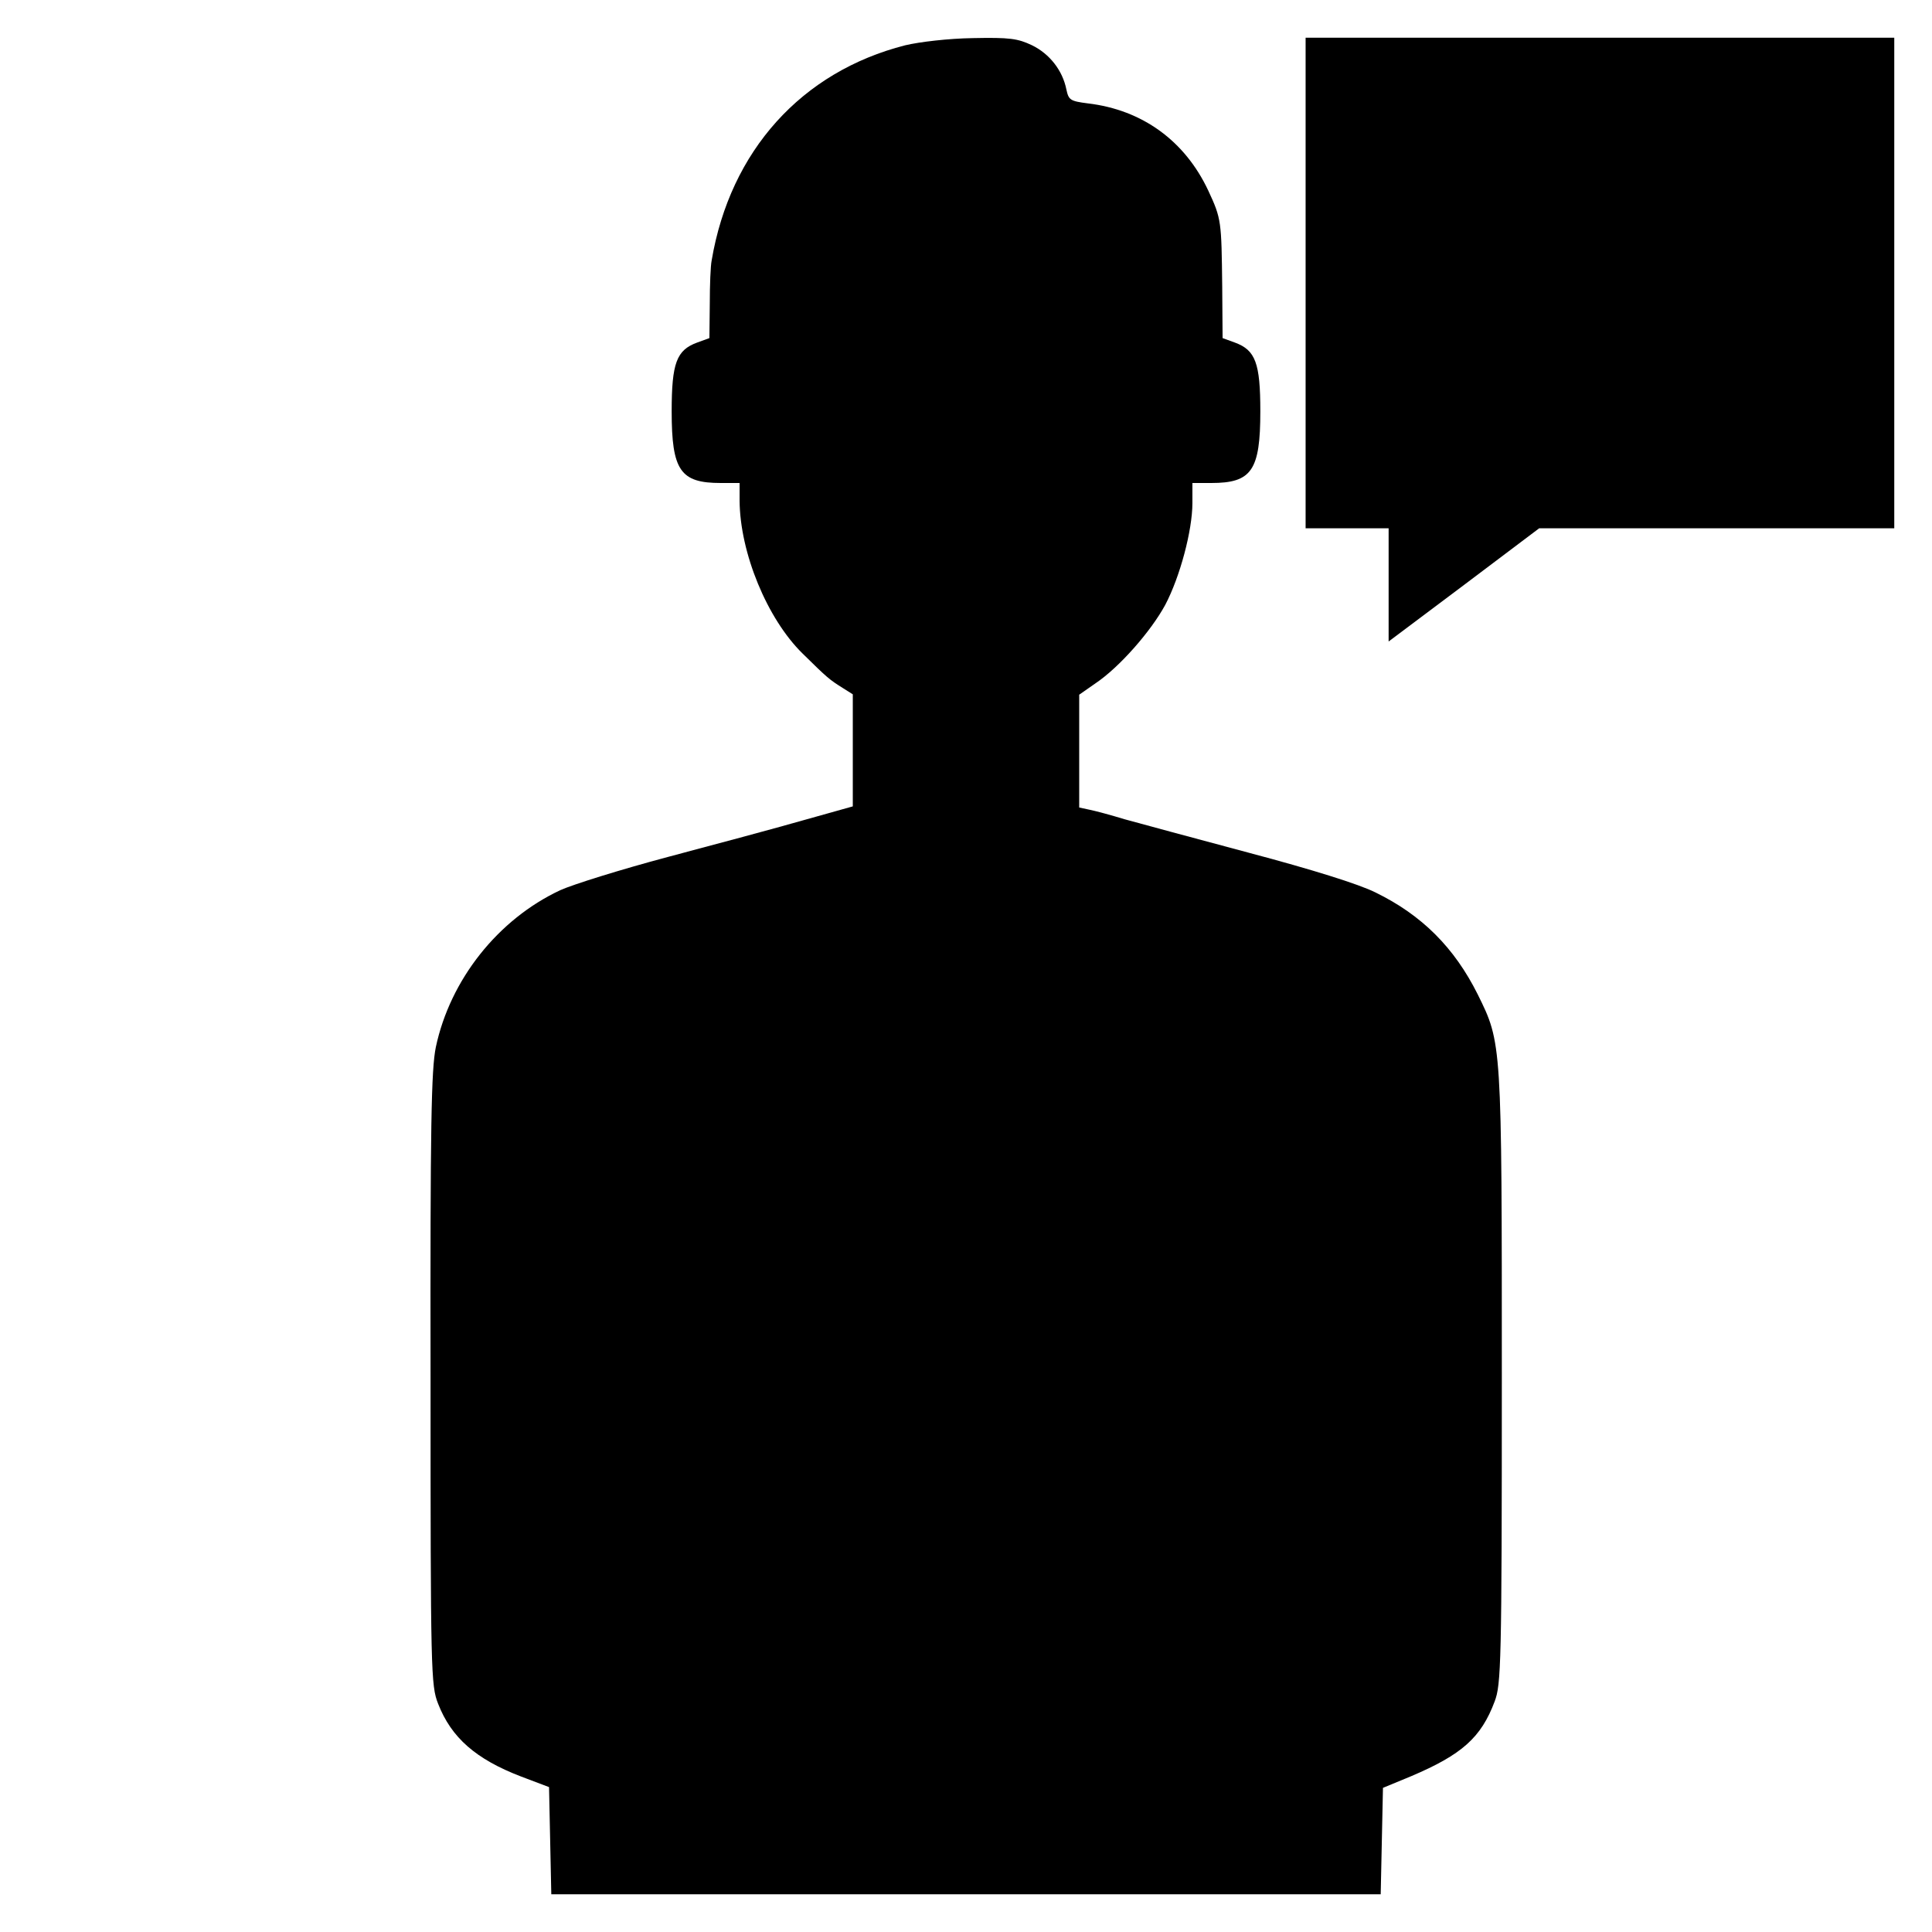
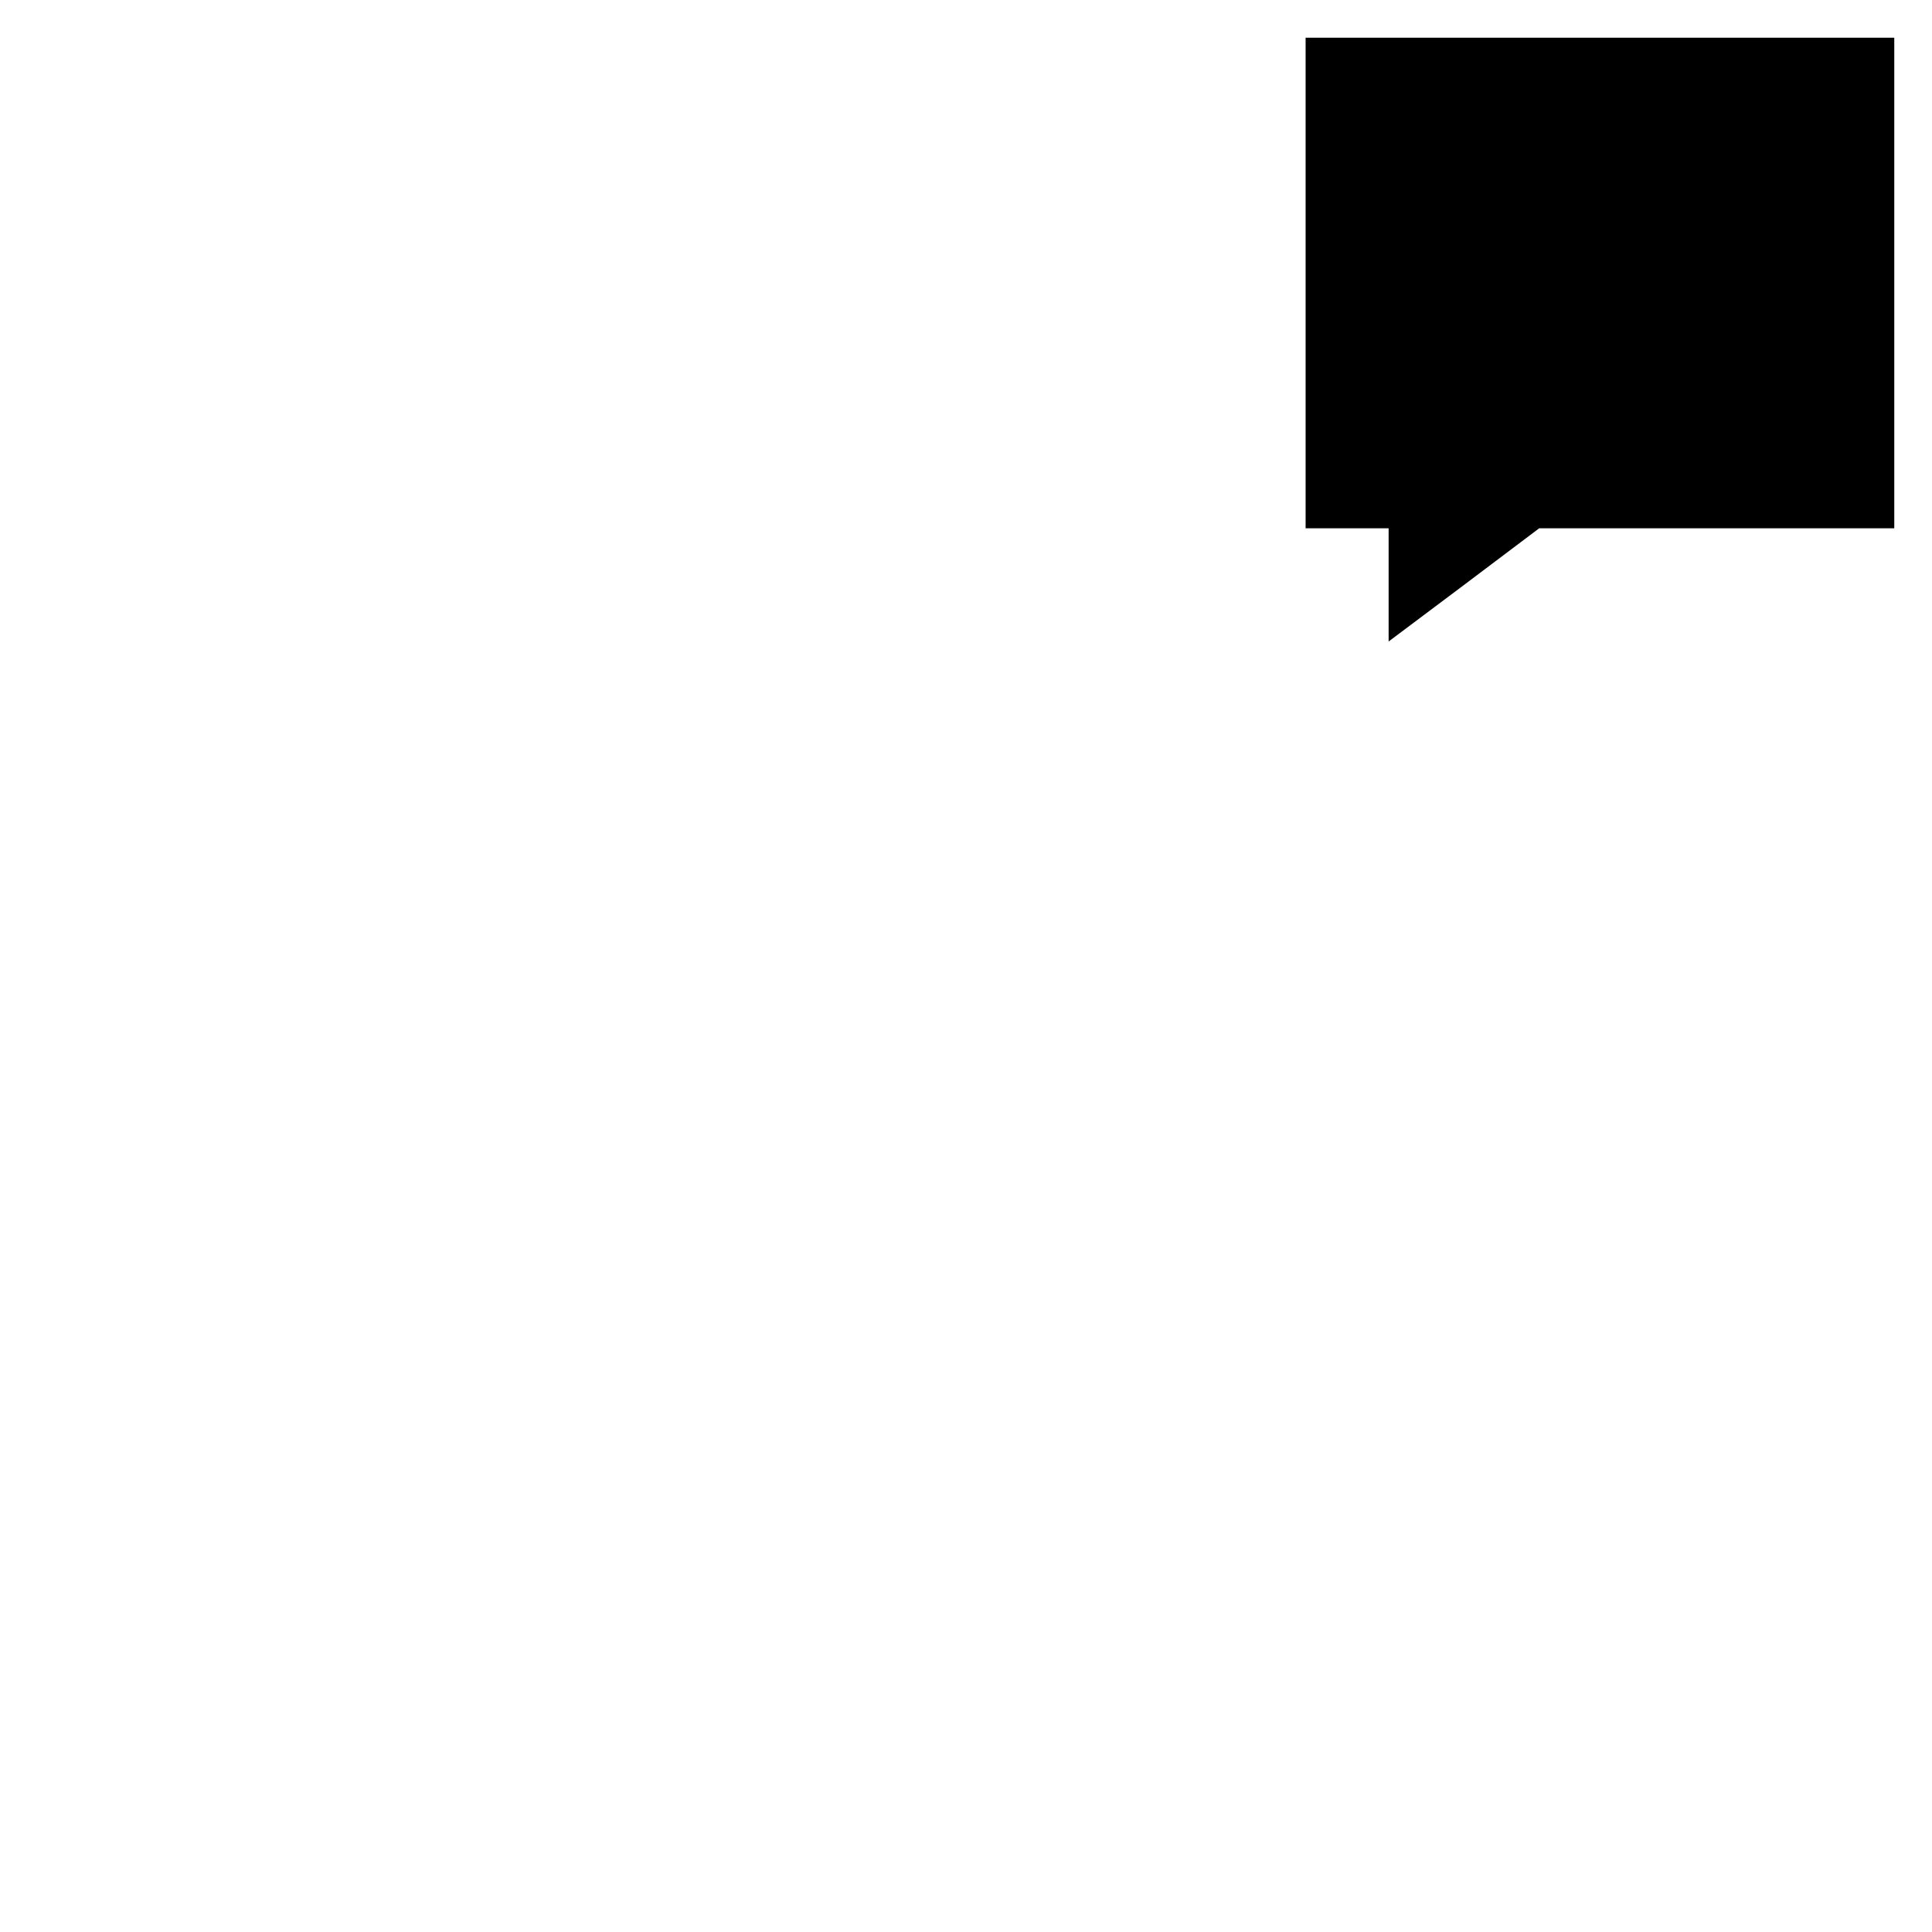
<svg xmlns="http://www.w3.org/2000/svg" version="1.0" width="512pt" height="512pt" viewBox="0 0 512 512" preserveAspectRatio="xMidYMid meet">
  <g transform="translate(0,512) scale(0.1,-0.1)" fill="#000000" stroke="none">
-     <path d="M2399 5000 c-275 -70 -464 -280 -513 -570 -3 -14 -5 -66 -5 -115 l-1 -91 -33 -12 c-54 -20 -67 -54 -67 -182 0 -157 23 -190 130 -190 l50 0 0 -47 c1 -138 73 -313 167 -405 66 -65 71 -69 106 -91 l27 -17 0 -149 0 -148 -132 -37 c-73 -21 -234 -64 -358 -97 -124 -33 -252 -73 -285 -88 -165 -77 -292 -237 -330 -416 -12 -59 -15 -201 -14 -880 0 -777 1 -812 20 -860 35 -90 100 -147 220 -193 l74 -28 3 -142 3 -142 1099 0 1099 0 3 141 3 141 75 31 c134 57 185 102 221 198 17 45 19 97 19 856 0 895 0 888 -64 1018 -62 124 -148 210 -271 270 -44 22 -169 61 -335 105 -146 39 -294 79 -330 89 -36 11 -77 22 -92 25 l-28 6 0 150 0 149 43 30 c64 43 147 138 185 208 39 74 72 197 72 270 l0 53 50 0 c107 0 130 33 130 190 0 128 -13 162 -67 182 l-33 12 -1 136 c-2 174 -2 180 -37 255 -62 132 -175 214 -319 231 -47 6 -51 9 -57 37 -10 50 -44 94 -91 117 -38 18 -59 21 -157 19 -65 -1 -141 -10 -179 -19z" />
    <path d="M3460 4370 l0 -650 110 0 110 0 0 -150 0 -150 200 150 199 150 471 0 470 0 0 650 0 650 -780 0 -780 0 0 -650z" />
  </g>
</svg>